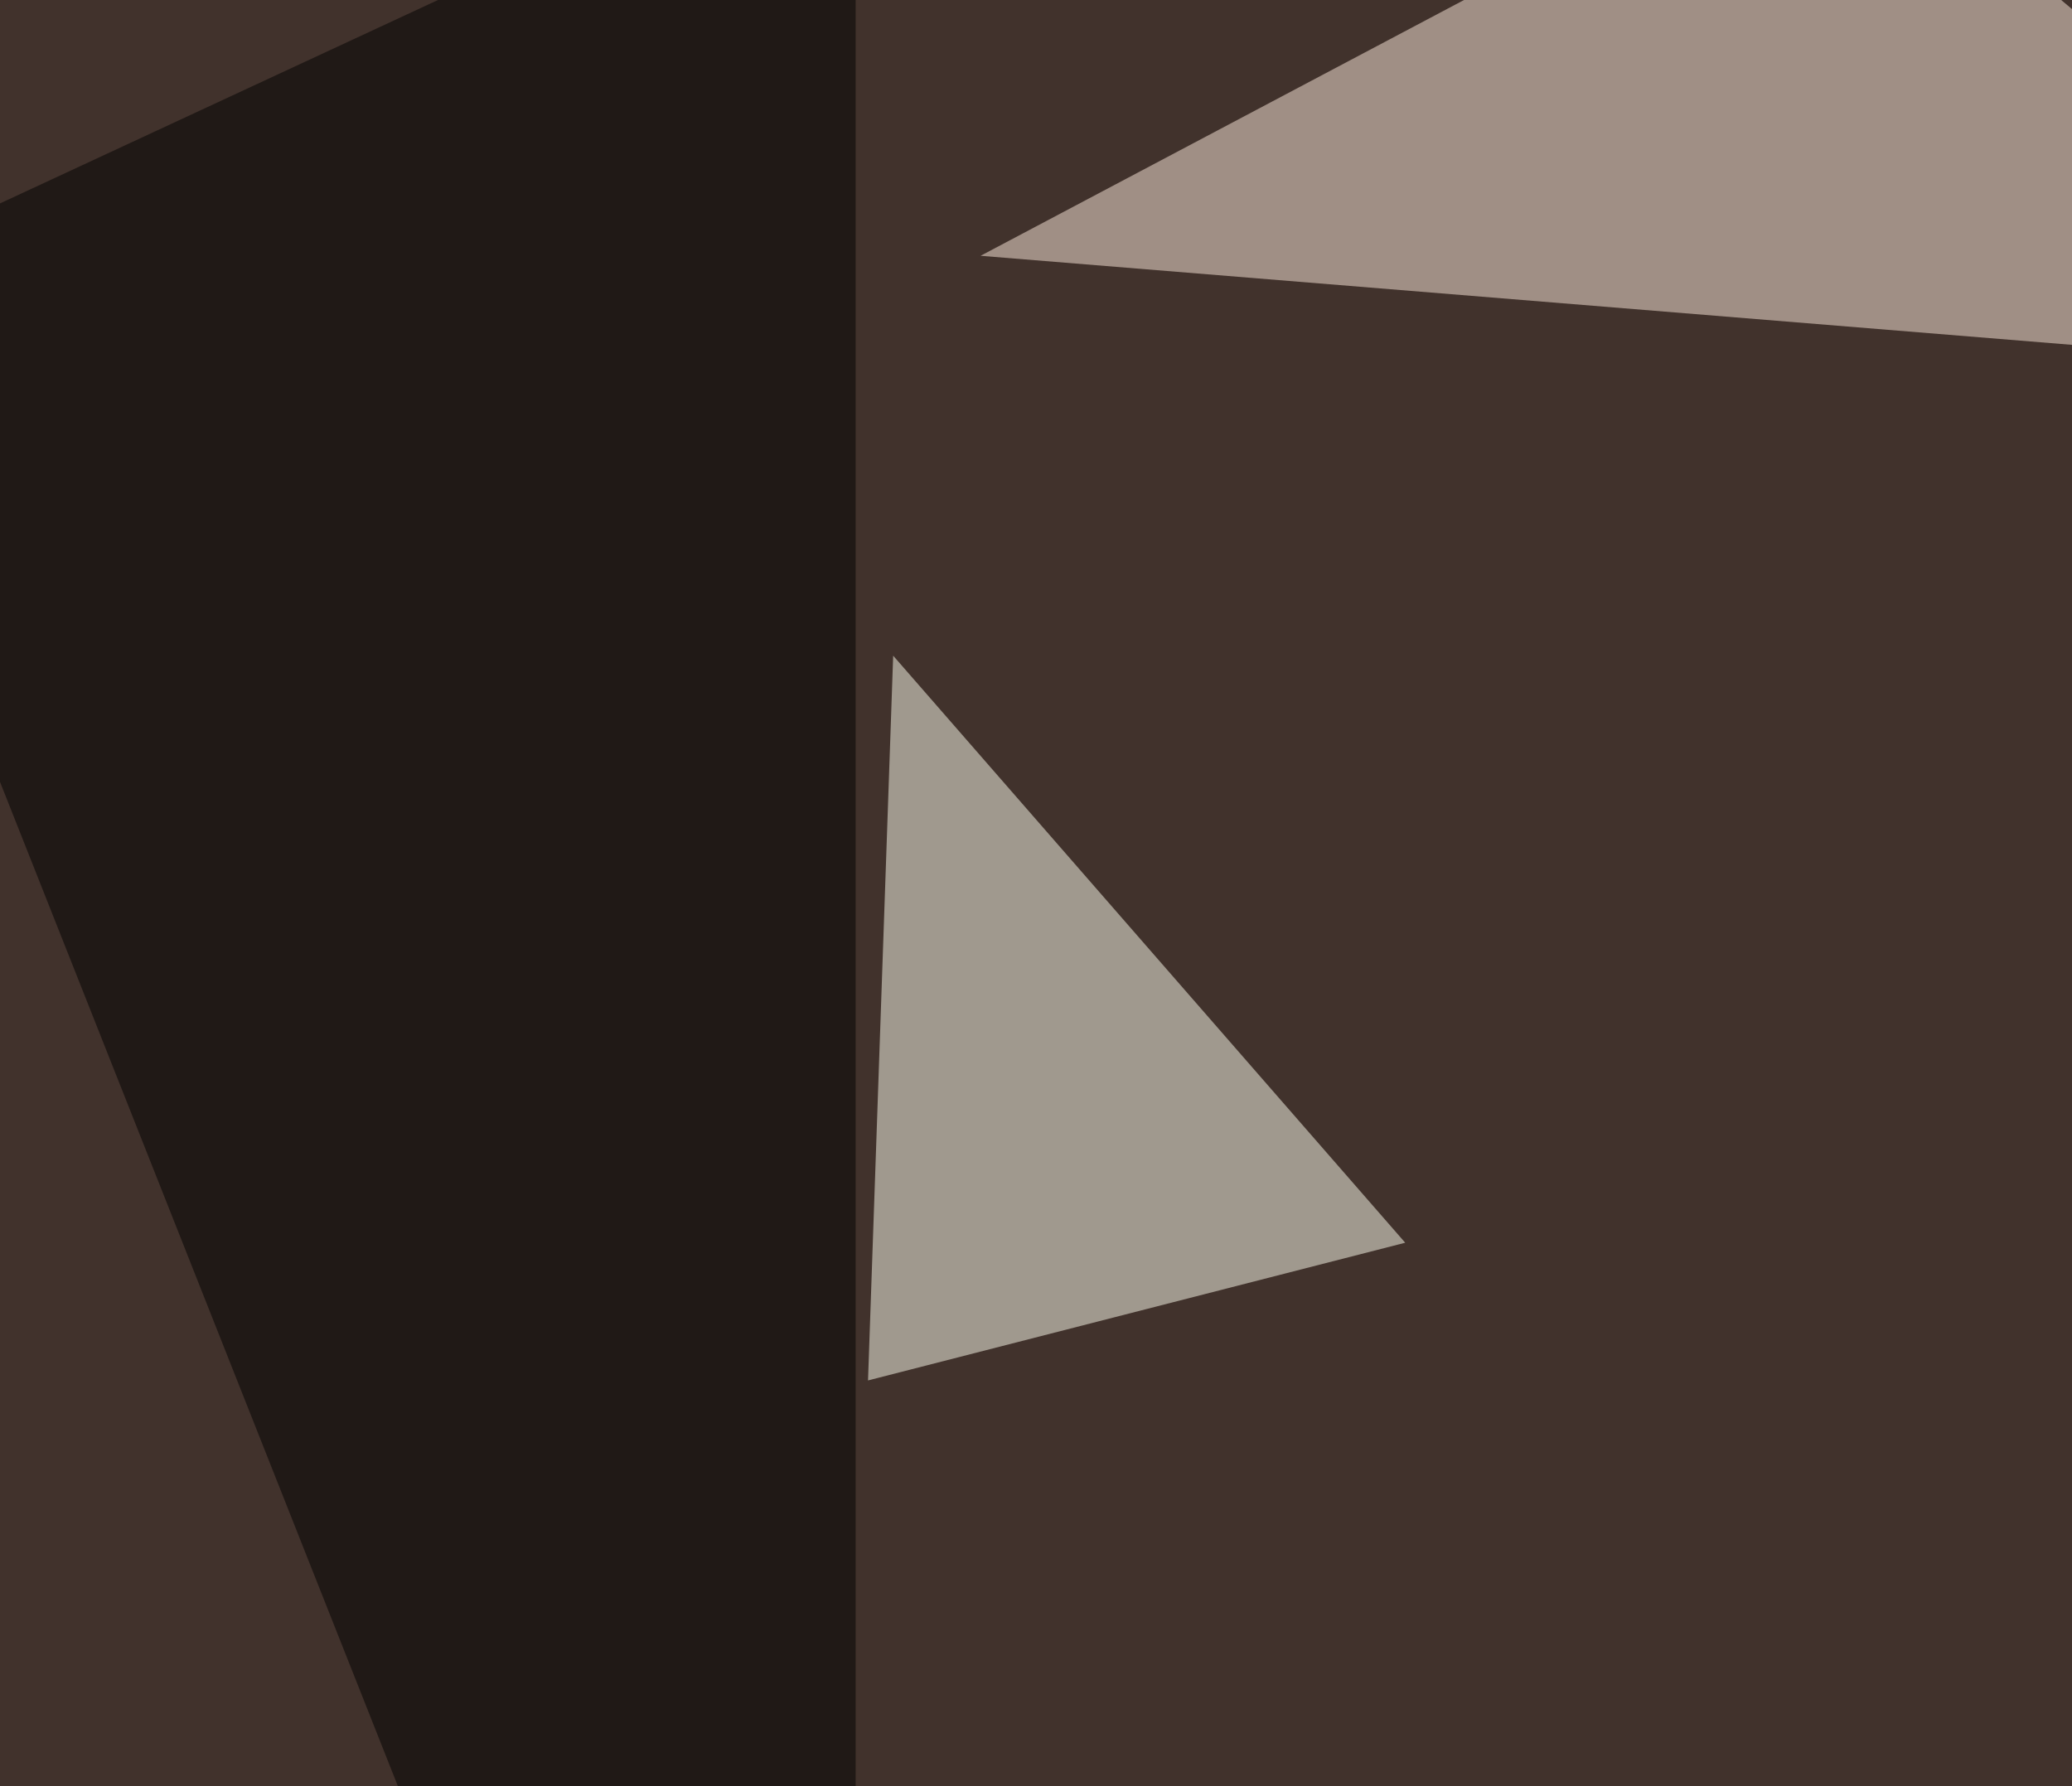
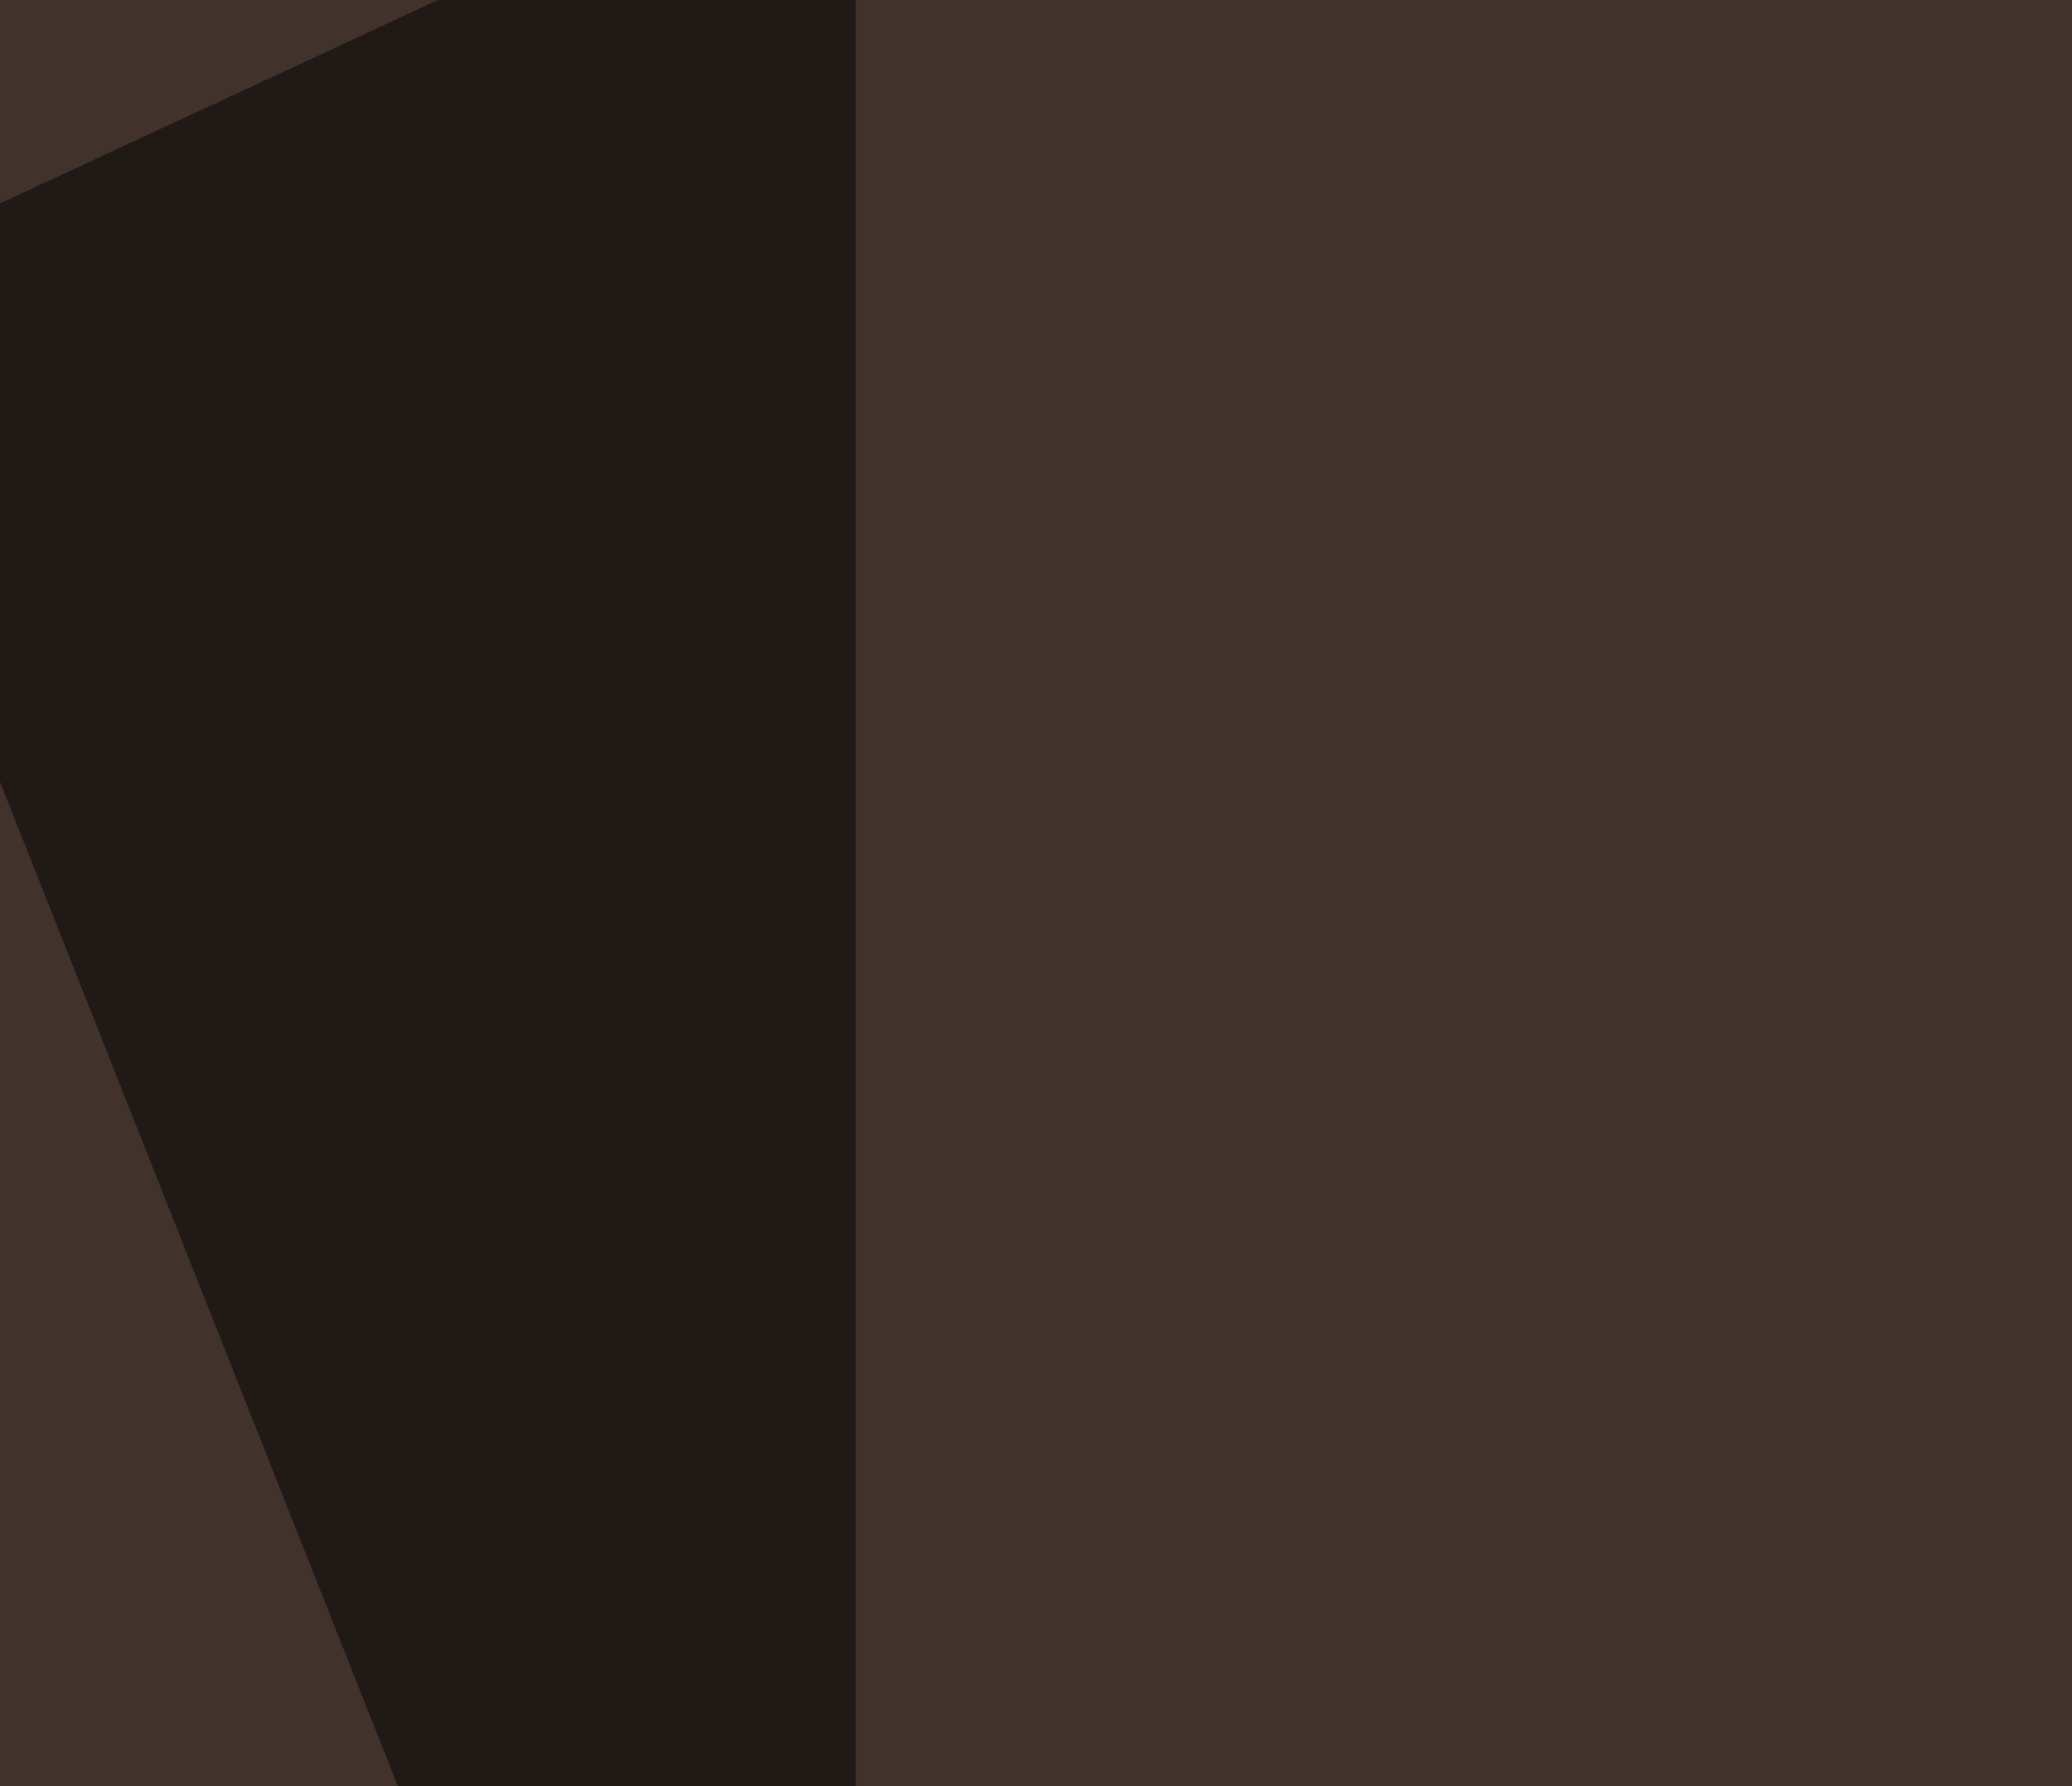
<svg xmlns="http://www.w3.org/2000/svg" width="486" height="419">
  <filter id="a">
    <feGaussianBlur stdDeviation="55" />
  </filter>
  <rect width="100%" height="100%" fill="#41322c" />
  <g filter="url(#a)">
    <g fill-opacity=".5">
-       <path fill="#fff8ce" d="M569.8 690V449.6L148 590.3z" />
-       <path fill="#ffedde" d="M590.3 89.4L230 60 429.2-45.4z" />
-       <path fill="#fffff1" d="M329.6 291.5L209.5 153.8l-5.9 170z" />
      <path d="M200.7 690V-45.5L-45.4 68.8z" />
    </g>
  </g>
</svg>